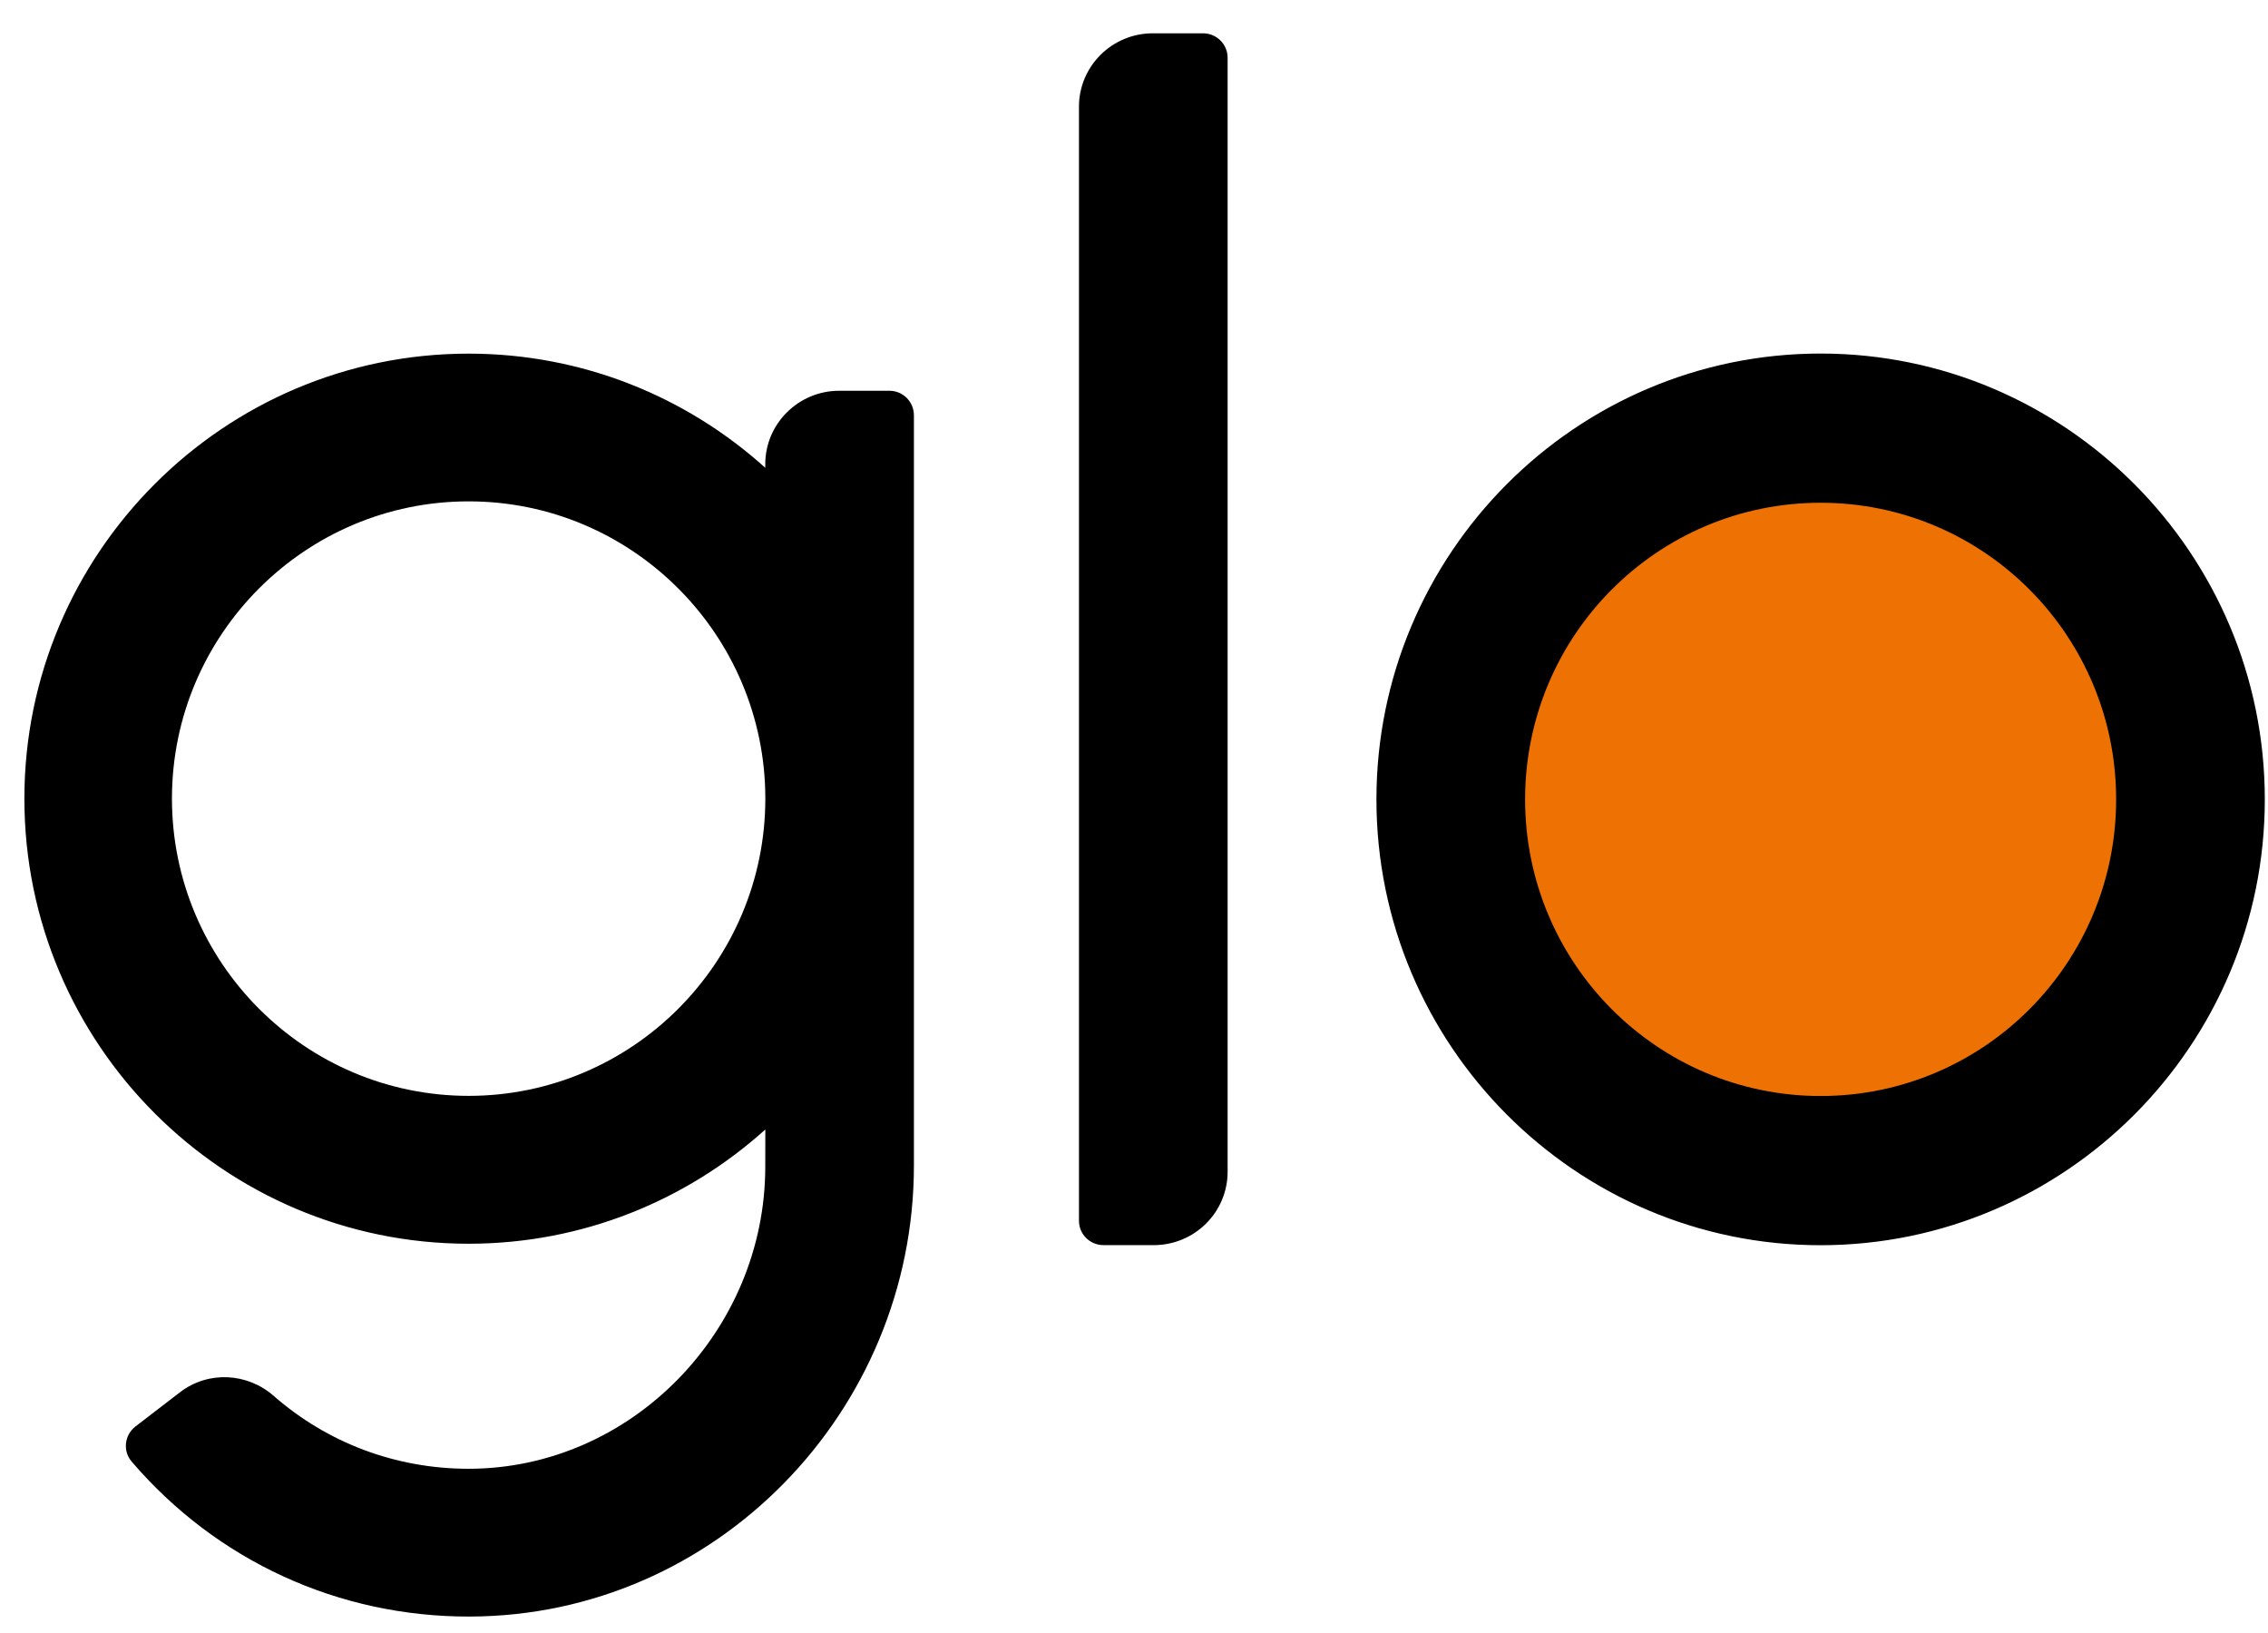
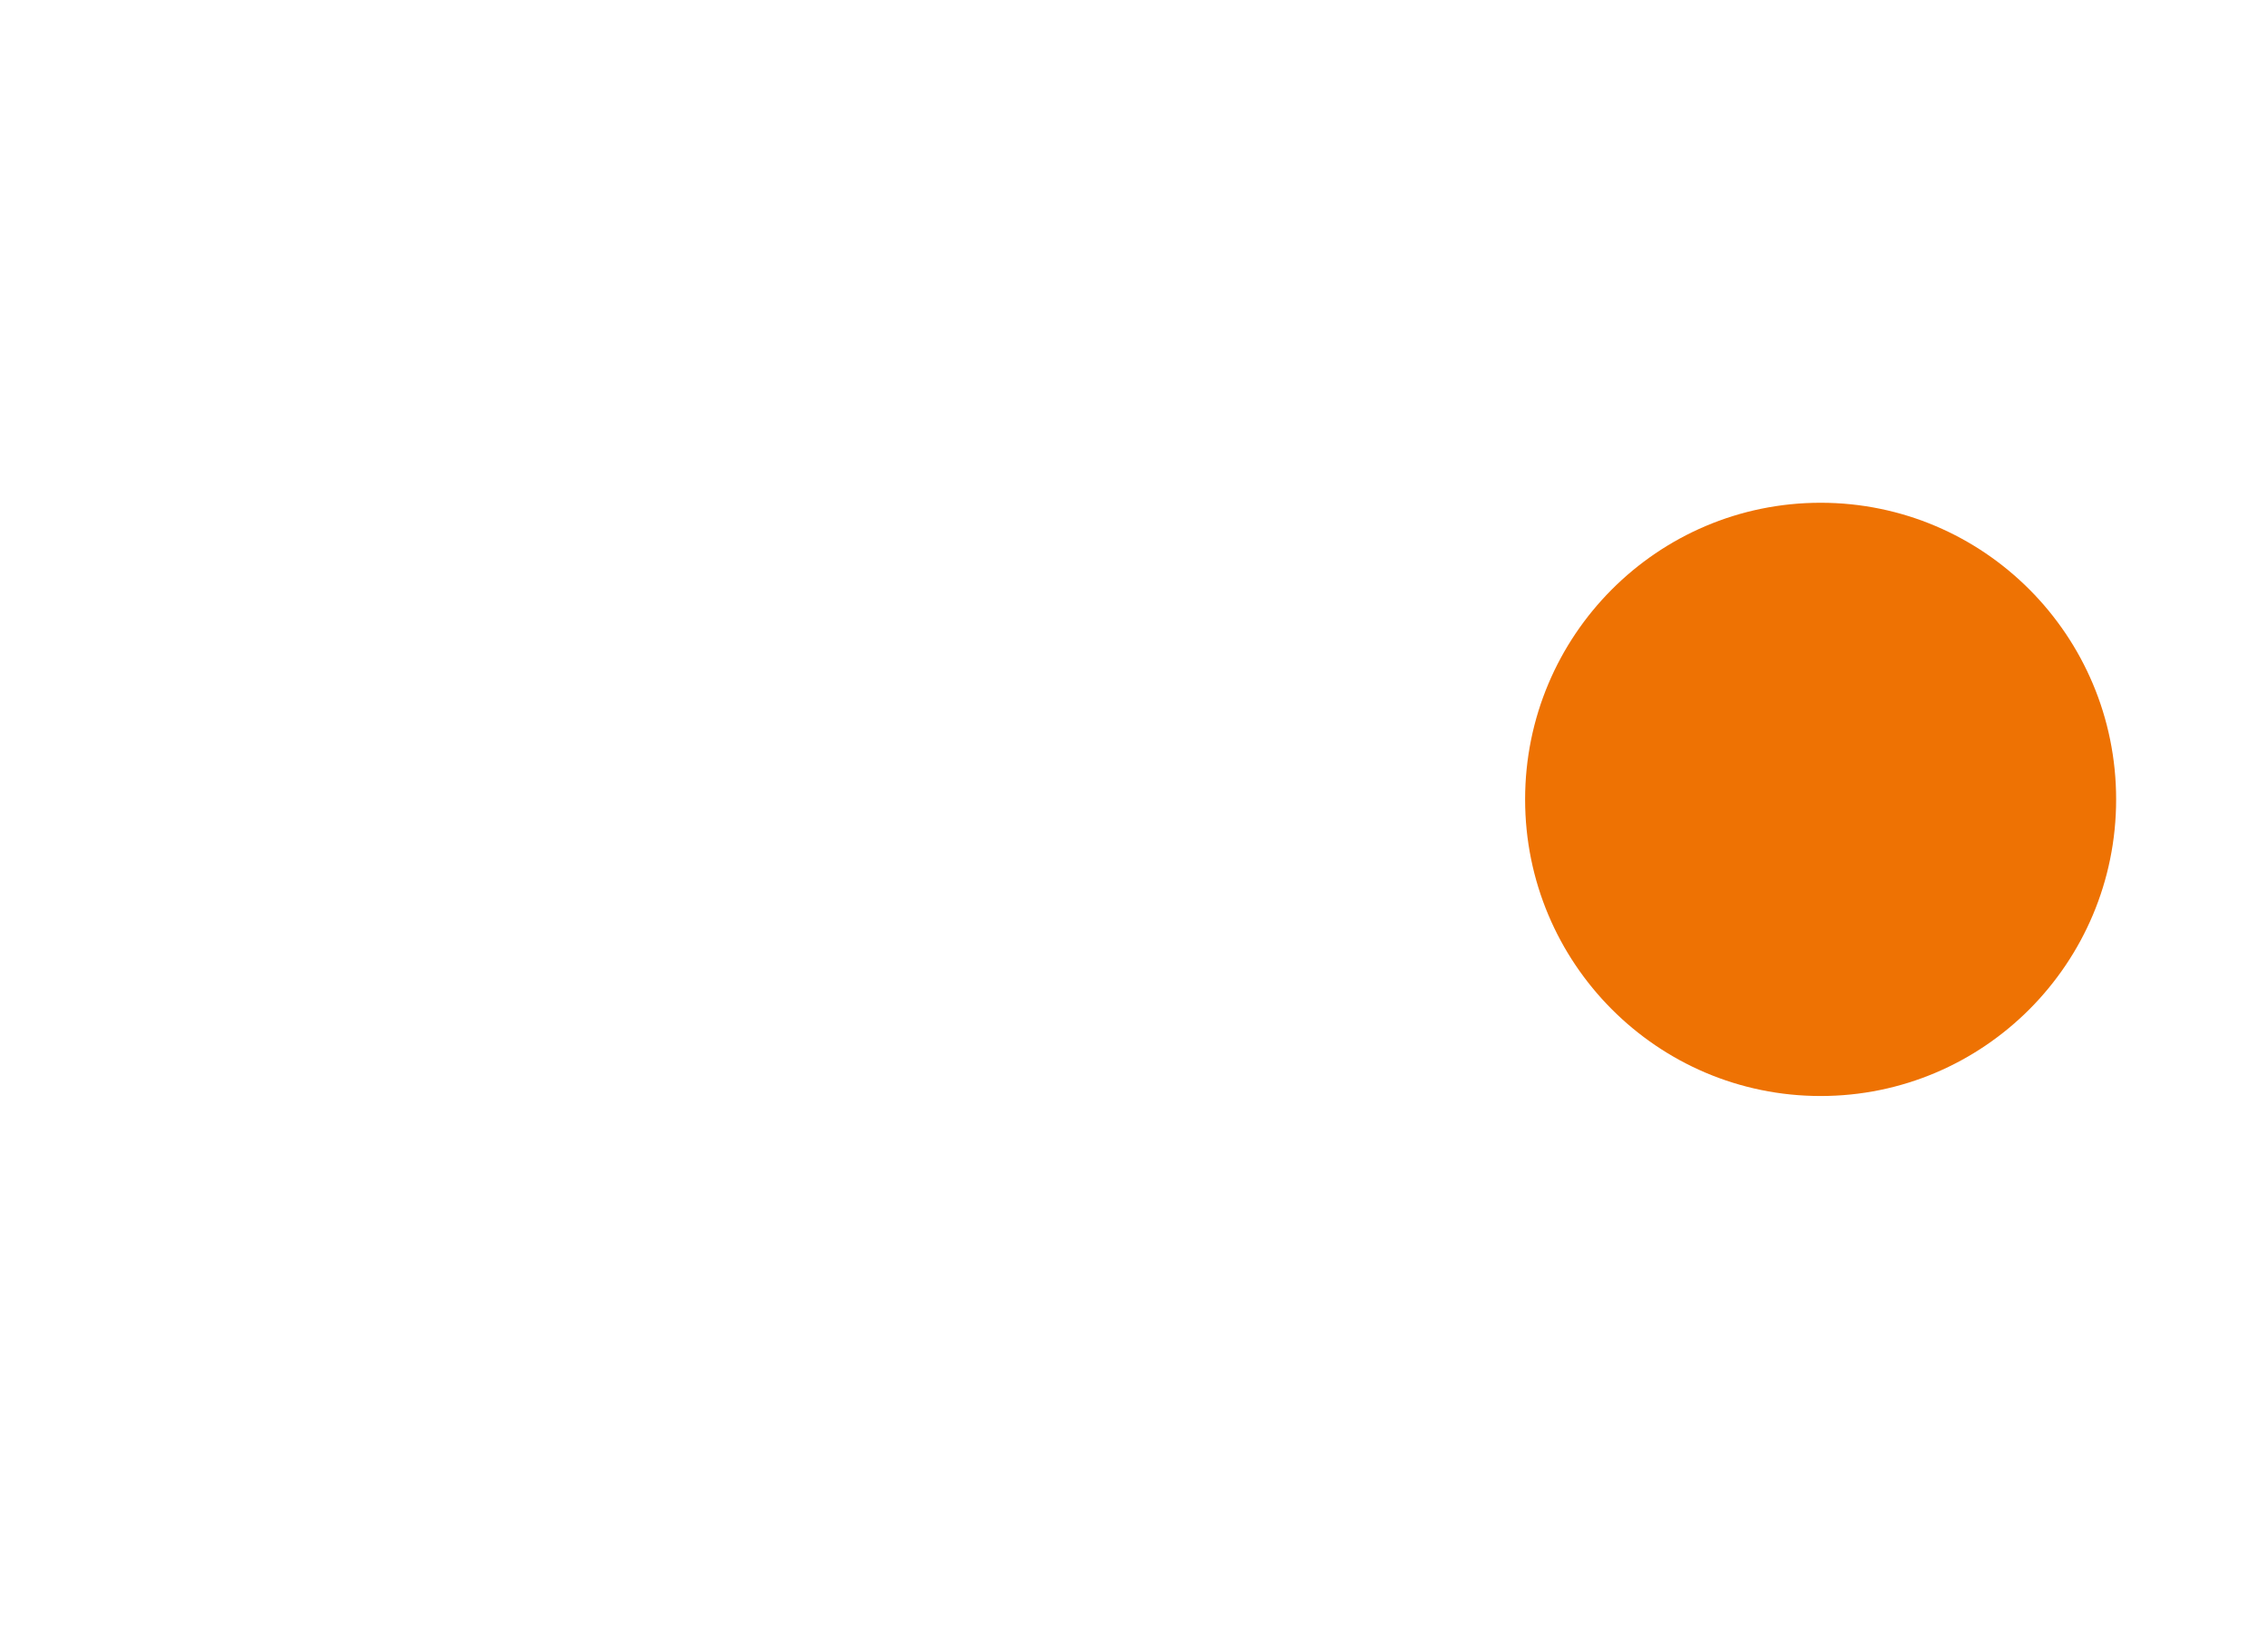
<svg xmlns="http://www.w3.org/2000/svg" width="25" height="18" viewBox="0 0 76 54" fill="none">
-   <path fill-rule="evenodd" clip-rule="evenodd" d="M15.704 36.361C10.222 36.361 5.762 31.892 5.762 26.4C5.762 20.908 10.222 16.44 15.704 16.44C21.186 16.44 25.646 20.908 25.646 26.4C25.646 31.892 21.186 36.361 15.704 36.361ZM29.802 12.734H28.12C26.764 12.734 25.644 13.832 25.644 15.193V15.315C23.006 12.936 19.521 11.49 15.702 11.49C7.494 11.49 0.817 18.181 0.817 26.403C0.817 34.625 7.494 41.316 15.702 41.316C19.521 41.316 23.009 39.864 25.646 37.488L25.644 38.737C25.644 44.221 21.165 48.86 15.691 48.857C13.252 48.854 10.961 47.983 9.171 46.414C8.281 45.635 6.975 45.571 6.037 46.289L4.541 47.438C4.17 47.722 4.107 48.262 4.411 48.615C7.256 51.938 11.342 53.823 15.749 53.809C23.983 53.785 30.625 46.943 30.625 38.692V13.558C30.625 13.098 30.255 12.734 29.802 12.734ZM36.979 41.363H38.661C40.028 41.363 41.137 40.263 41.137 38.904V1.575C41.137 1.123 40.769 0.756 40.313 0.756H38.632C37.265 0.756 36.156 1.856 36.156 3.215V40.547C36.156 40.999 36.524 41.363 36.979 41.363ZM75.893 26.427C75.893 18.191 69.216 11.487 61.008 11.487C52.801 11.487 46.124 18.189 46.124 26.427C46.124 34.662 52.801 41.366 61.008 41.366C69.216 41.363 75.893 34.662 75.893 26.427Z" fill="black" />
  <path d="M61.008 36.366C66.478 36.366 70.911 31.916 70.911 26.427C70.911 20.937 66.478 16.487 61.008 16.487C55.539 16.487 51.106 20.937 51.106 26.427C51.106 31.916 55.539 36.366 61.008 36.366Z" fill="#EE7203" />
</svg>